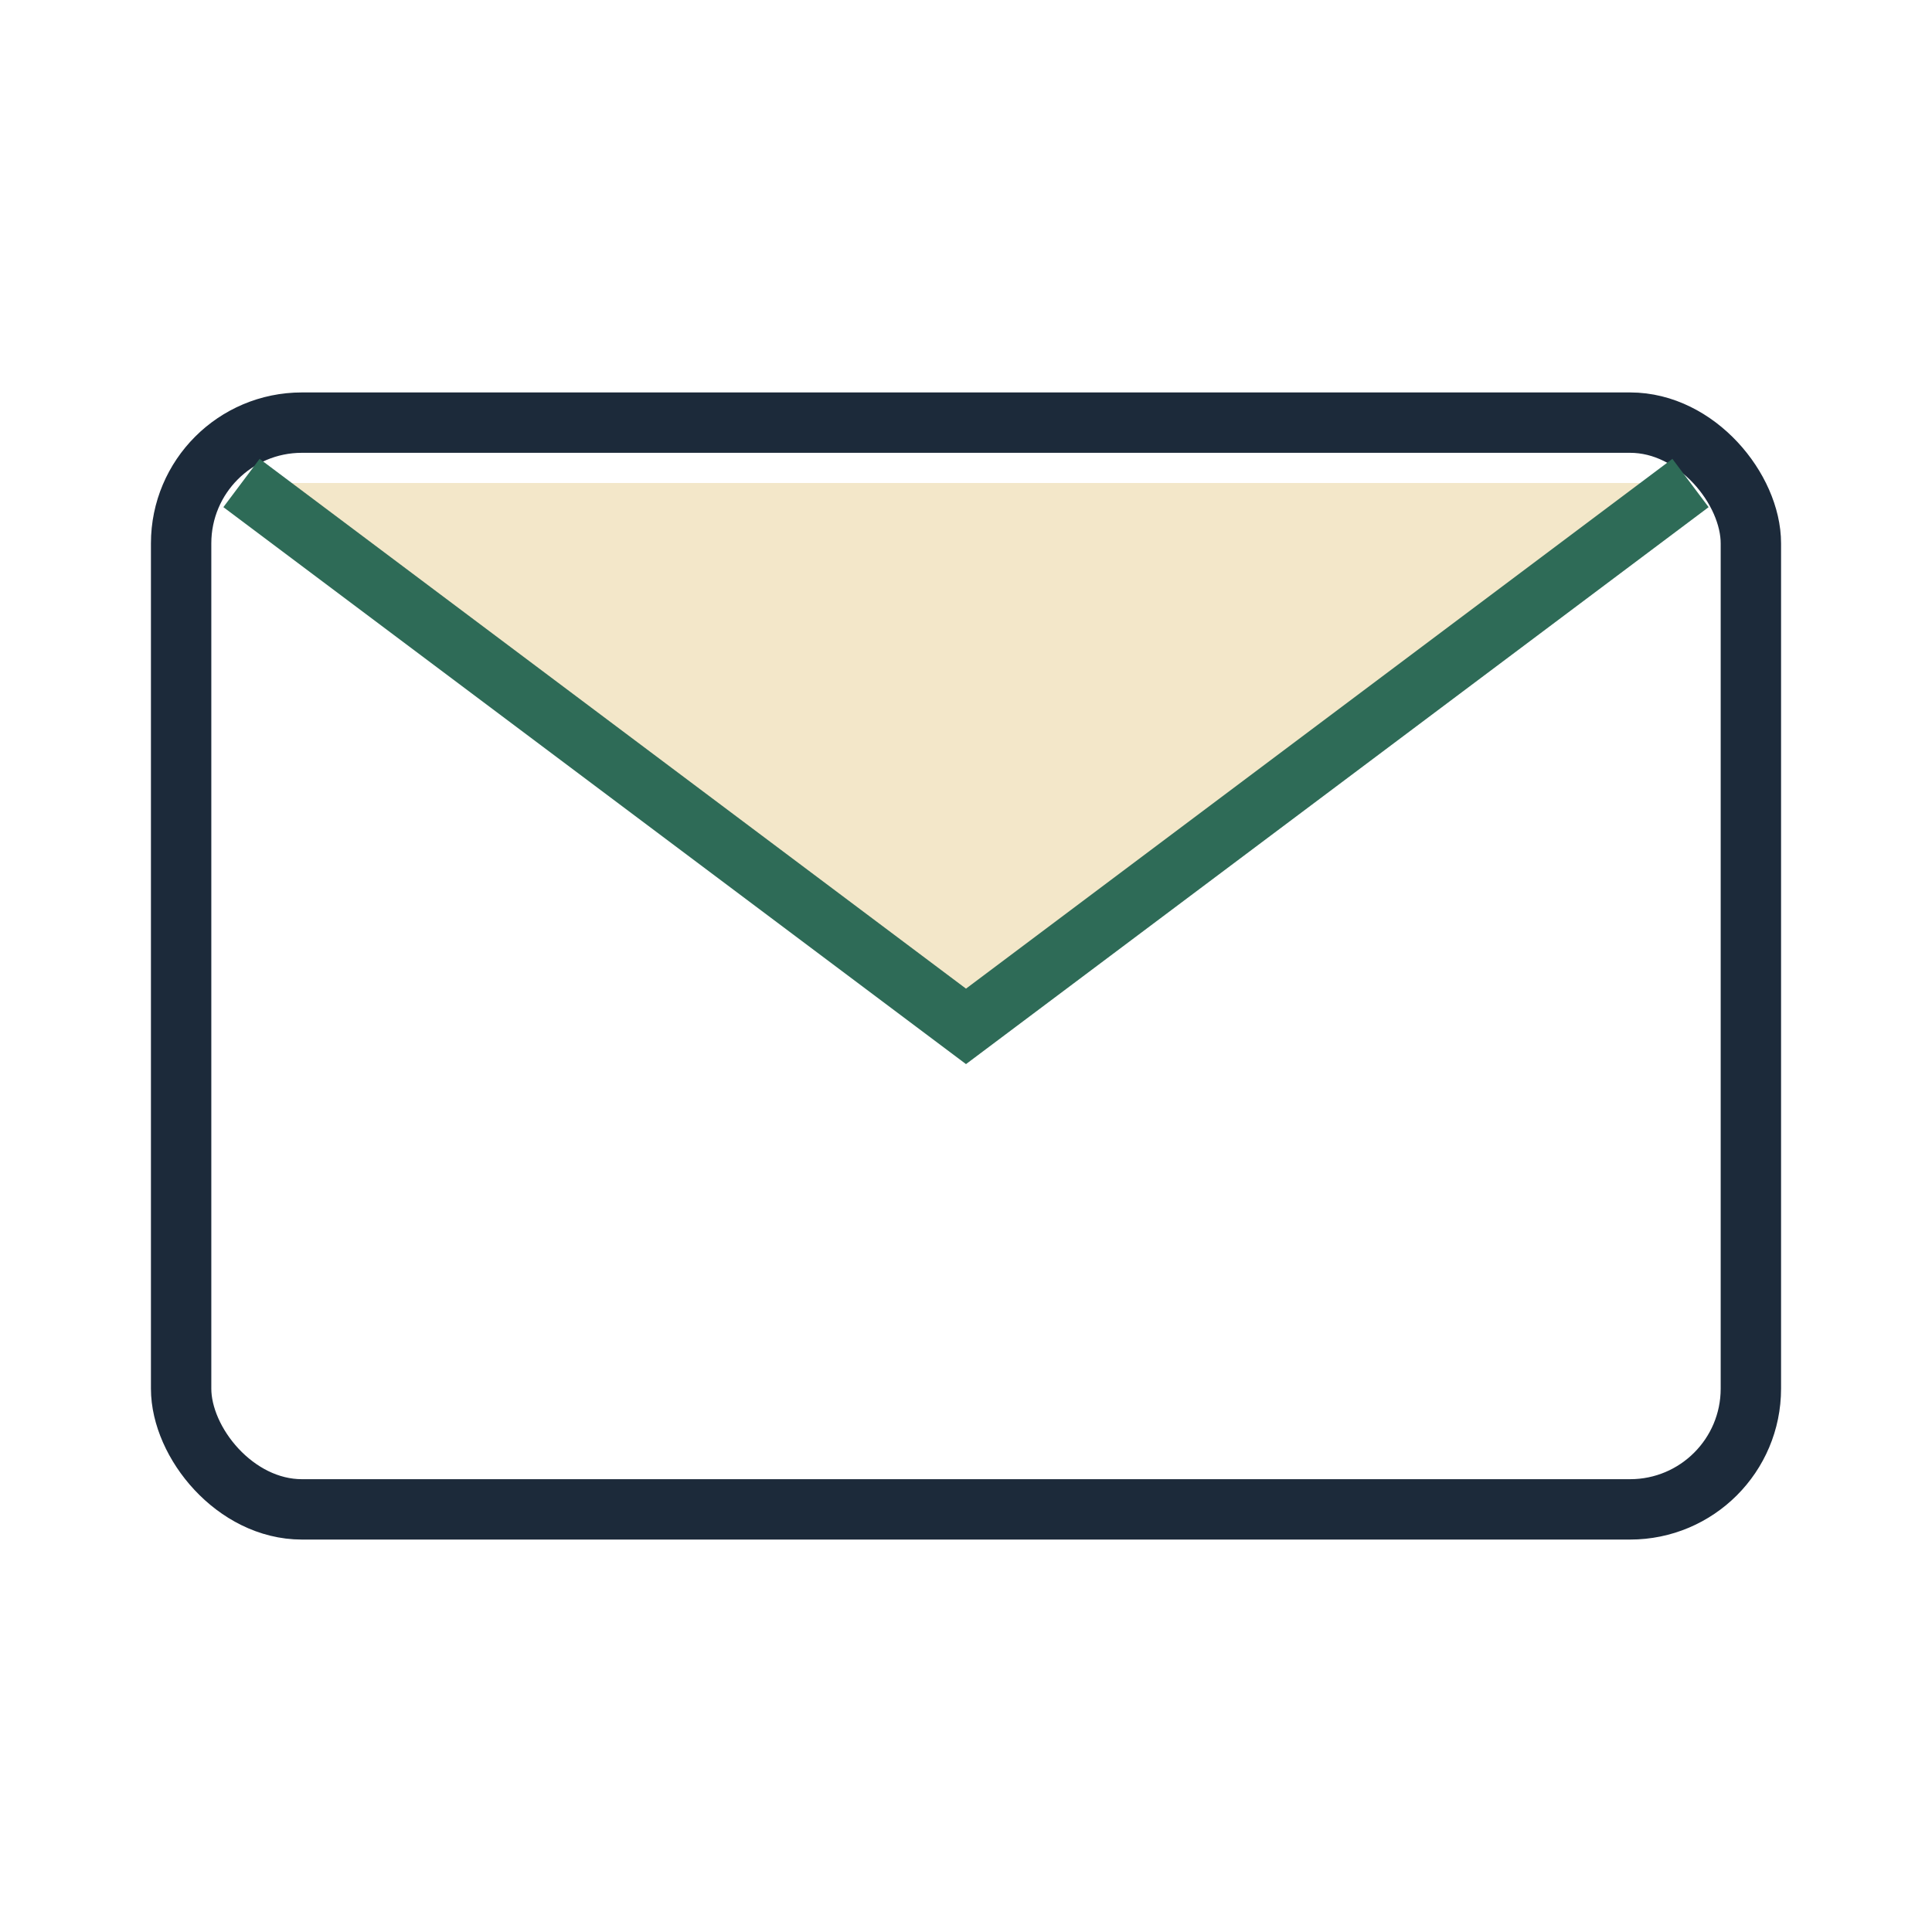
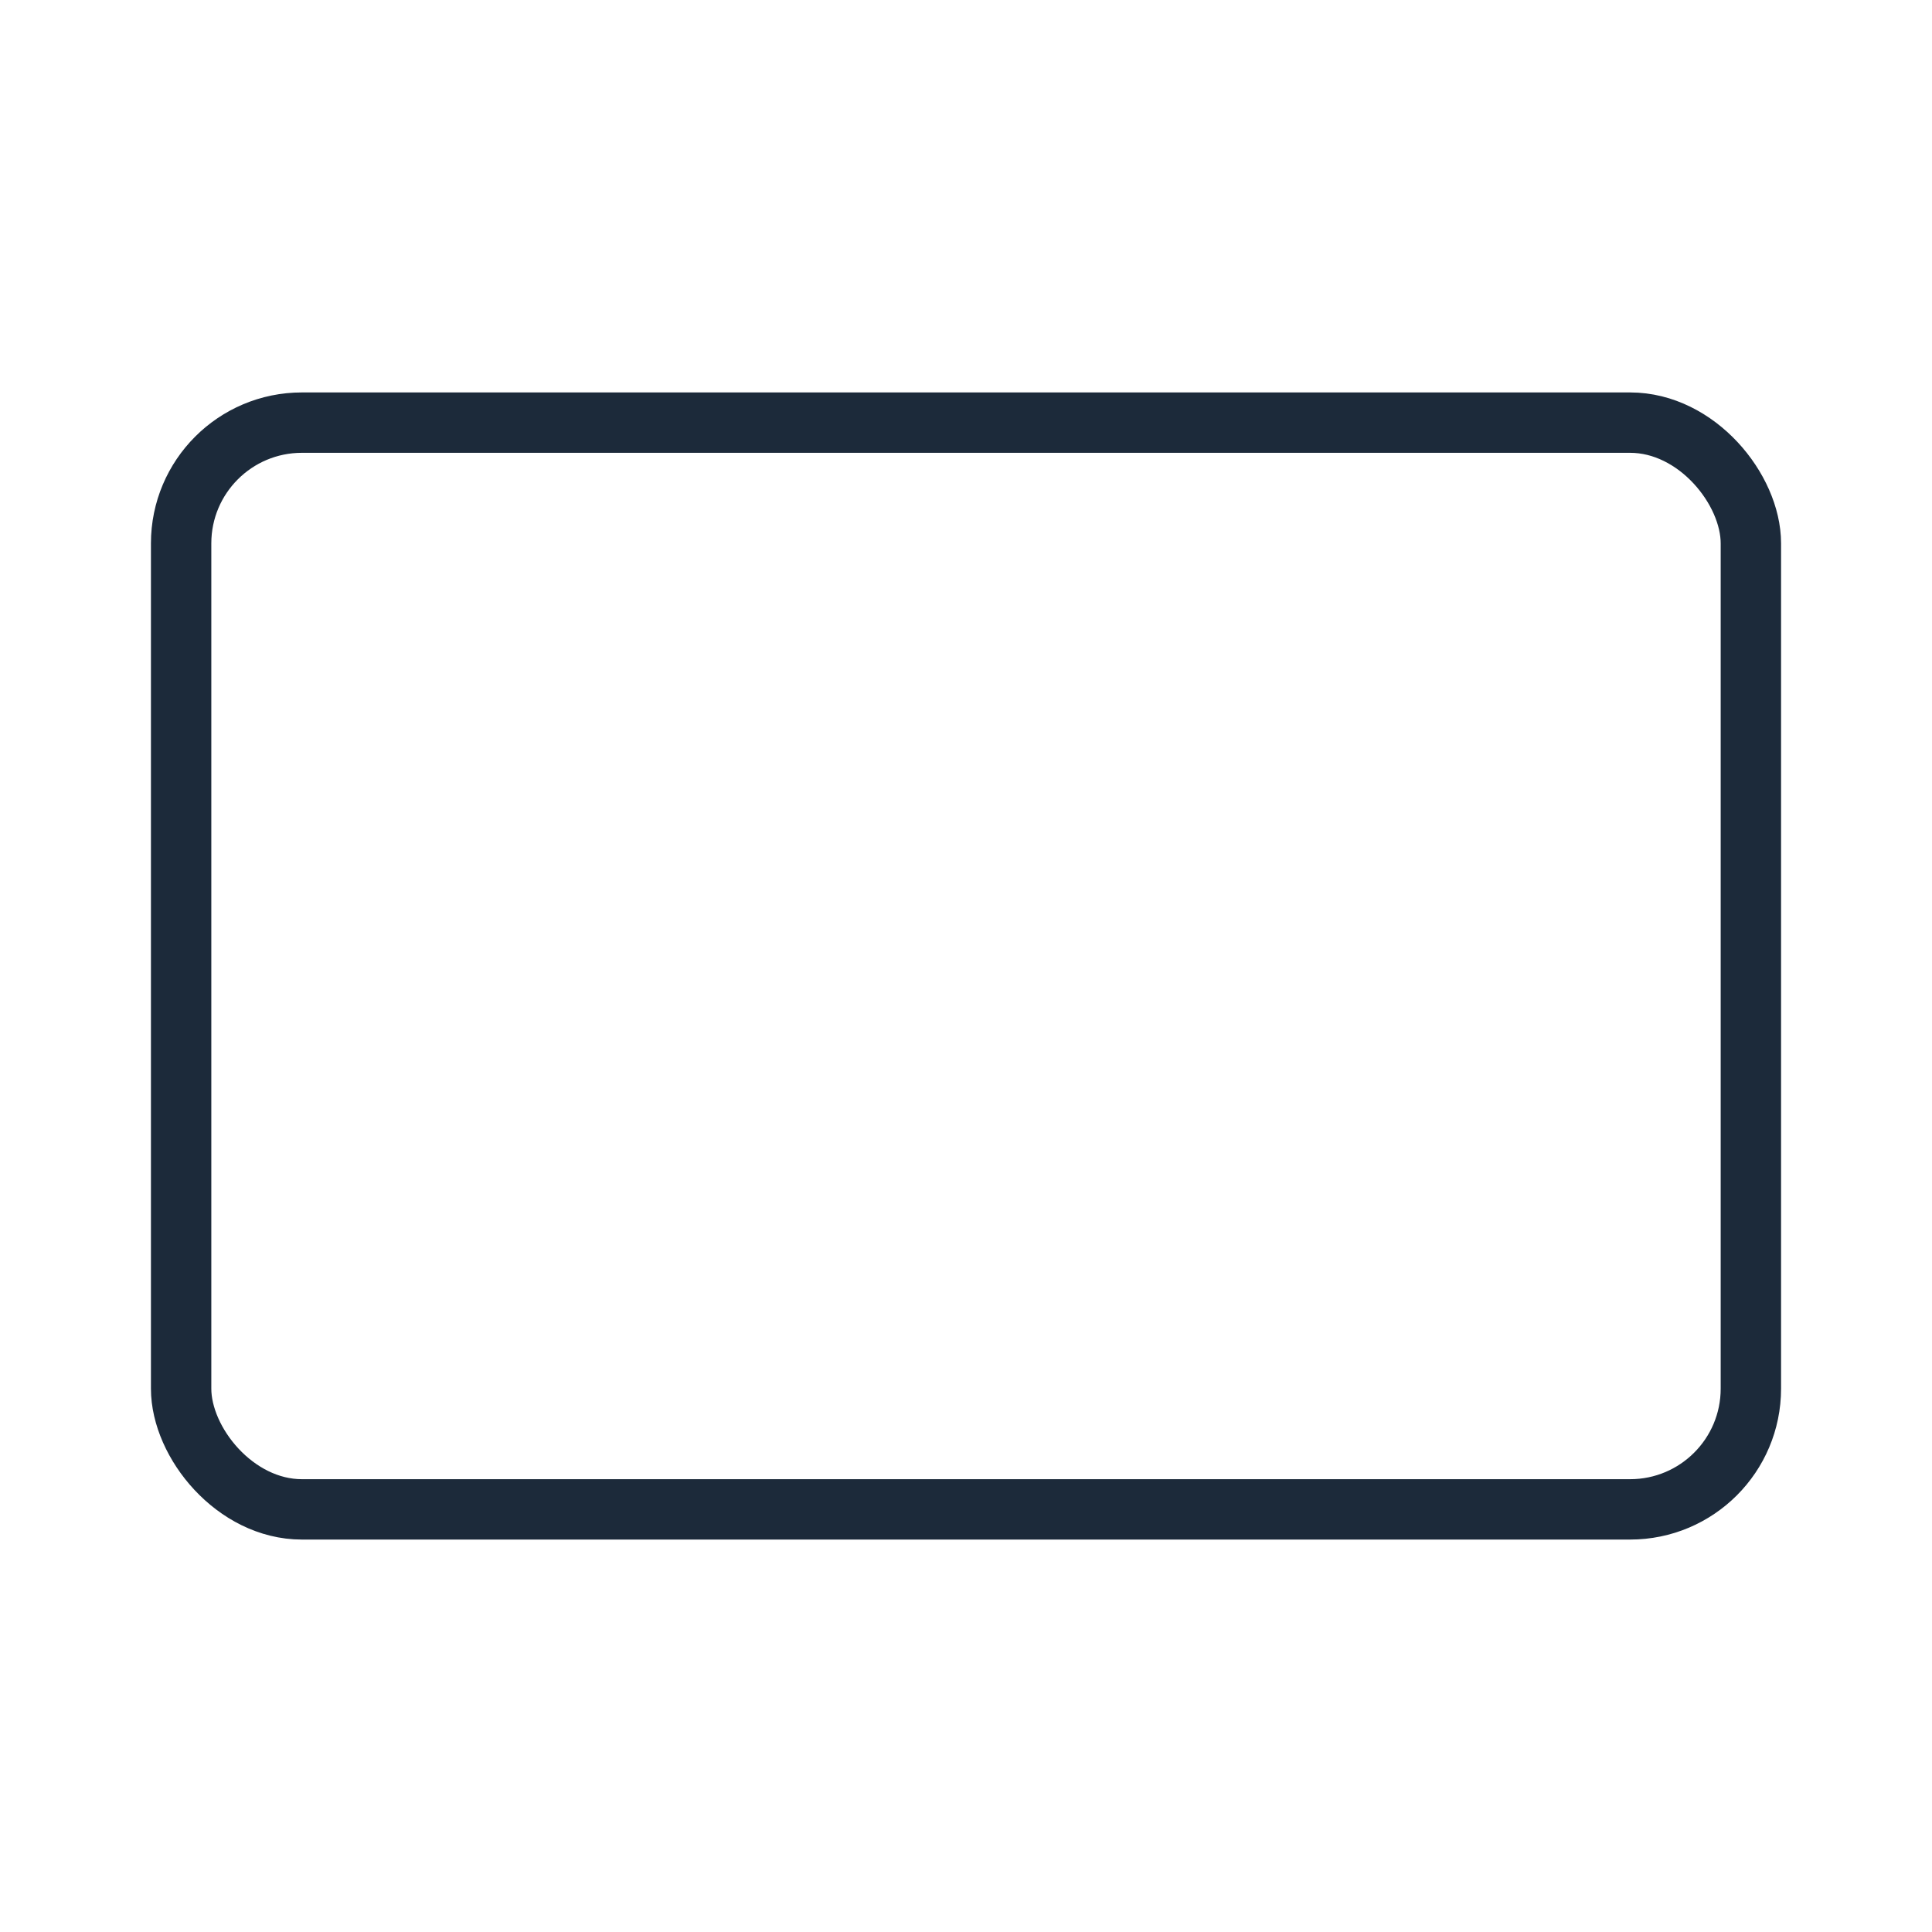
<svg xmlns="http://www.w3.org/2000/svg" width="32" height="32" viewBox="0 0 32 32">
  <rect x="3" y="7" width="26" height="18" rx="2" fill="none" stroke="#1C2A3A" />
-   <path d="M4 8l12 9L28 8z" fill="#F3E7C9" />
-   <path d="M4 8l12 9L28 8" fill="none" stroke="#2E6B57" />
</svg>